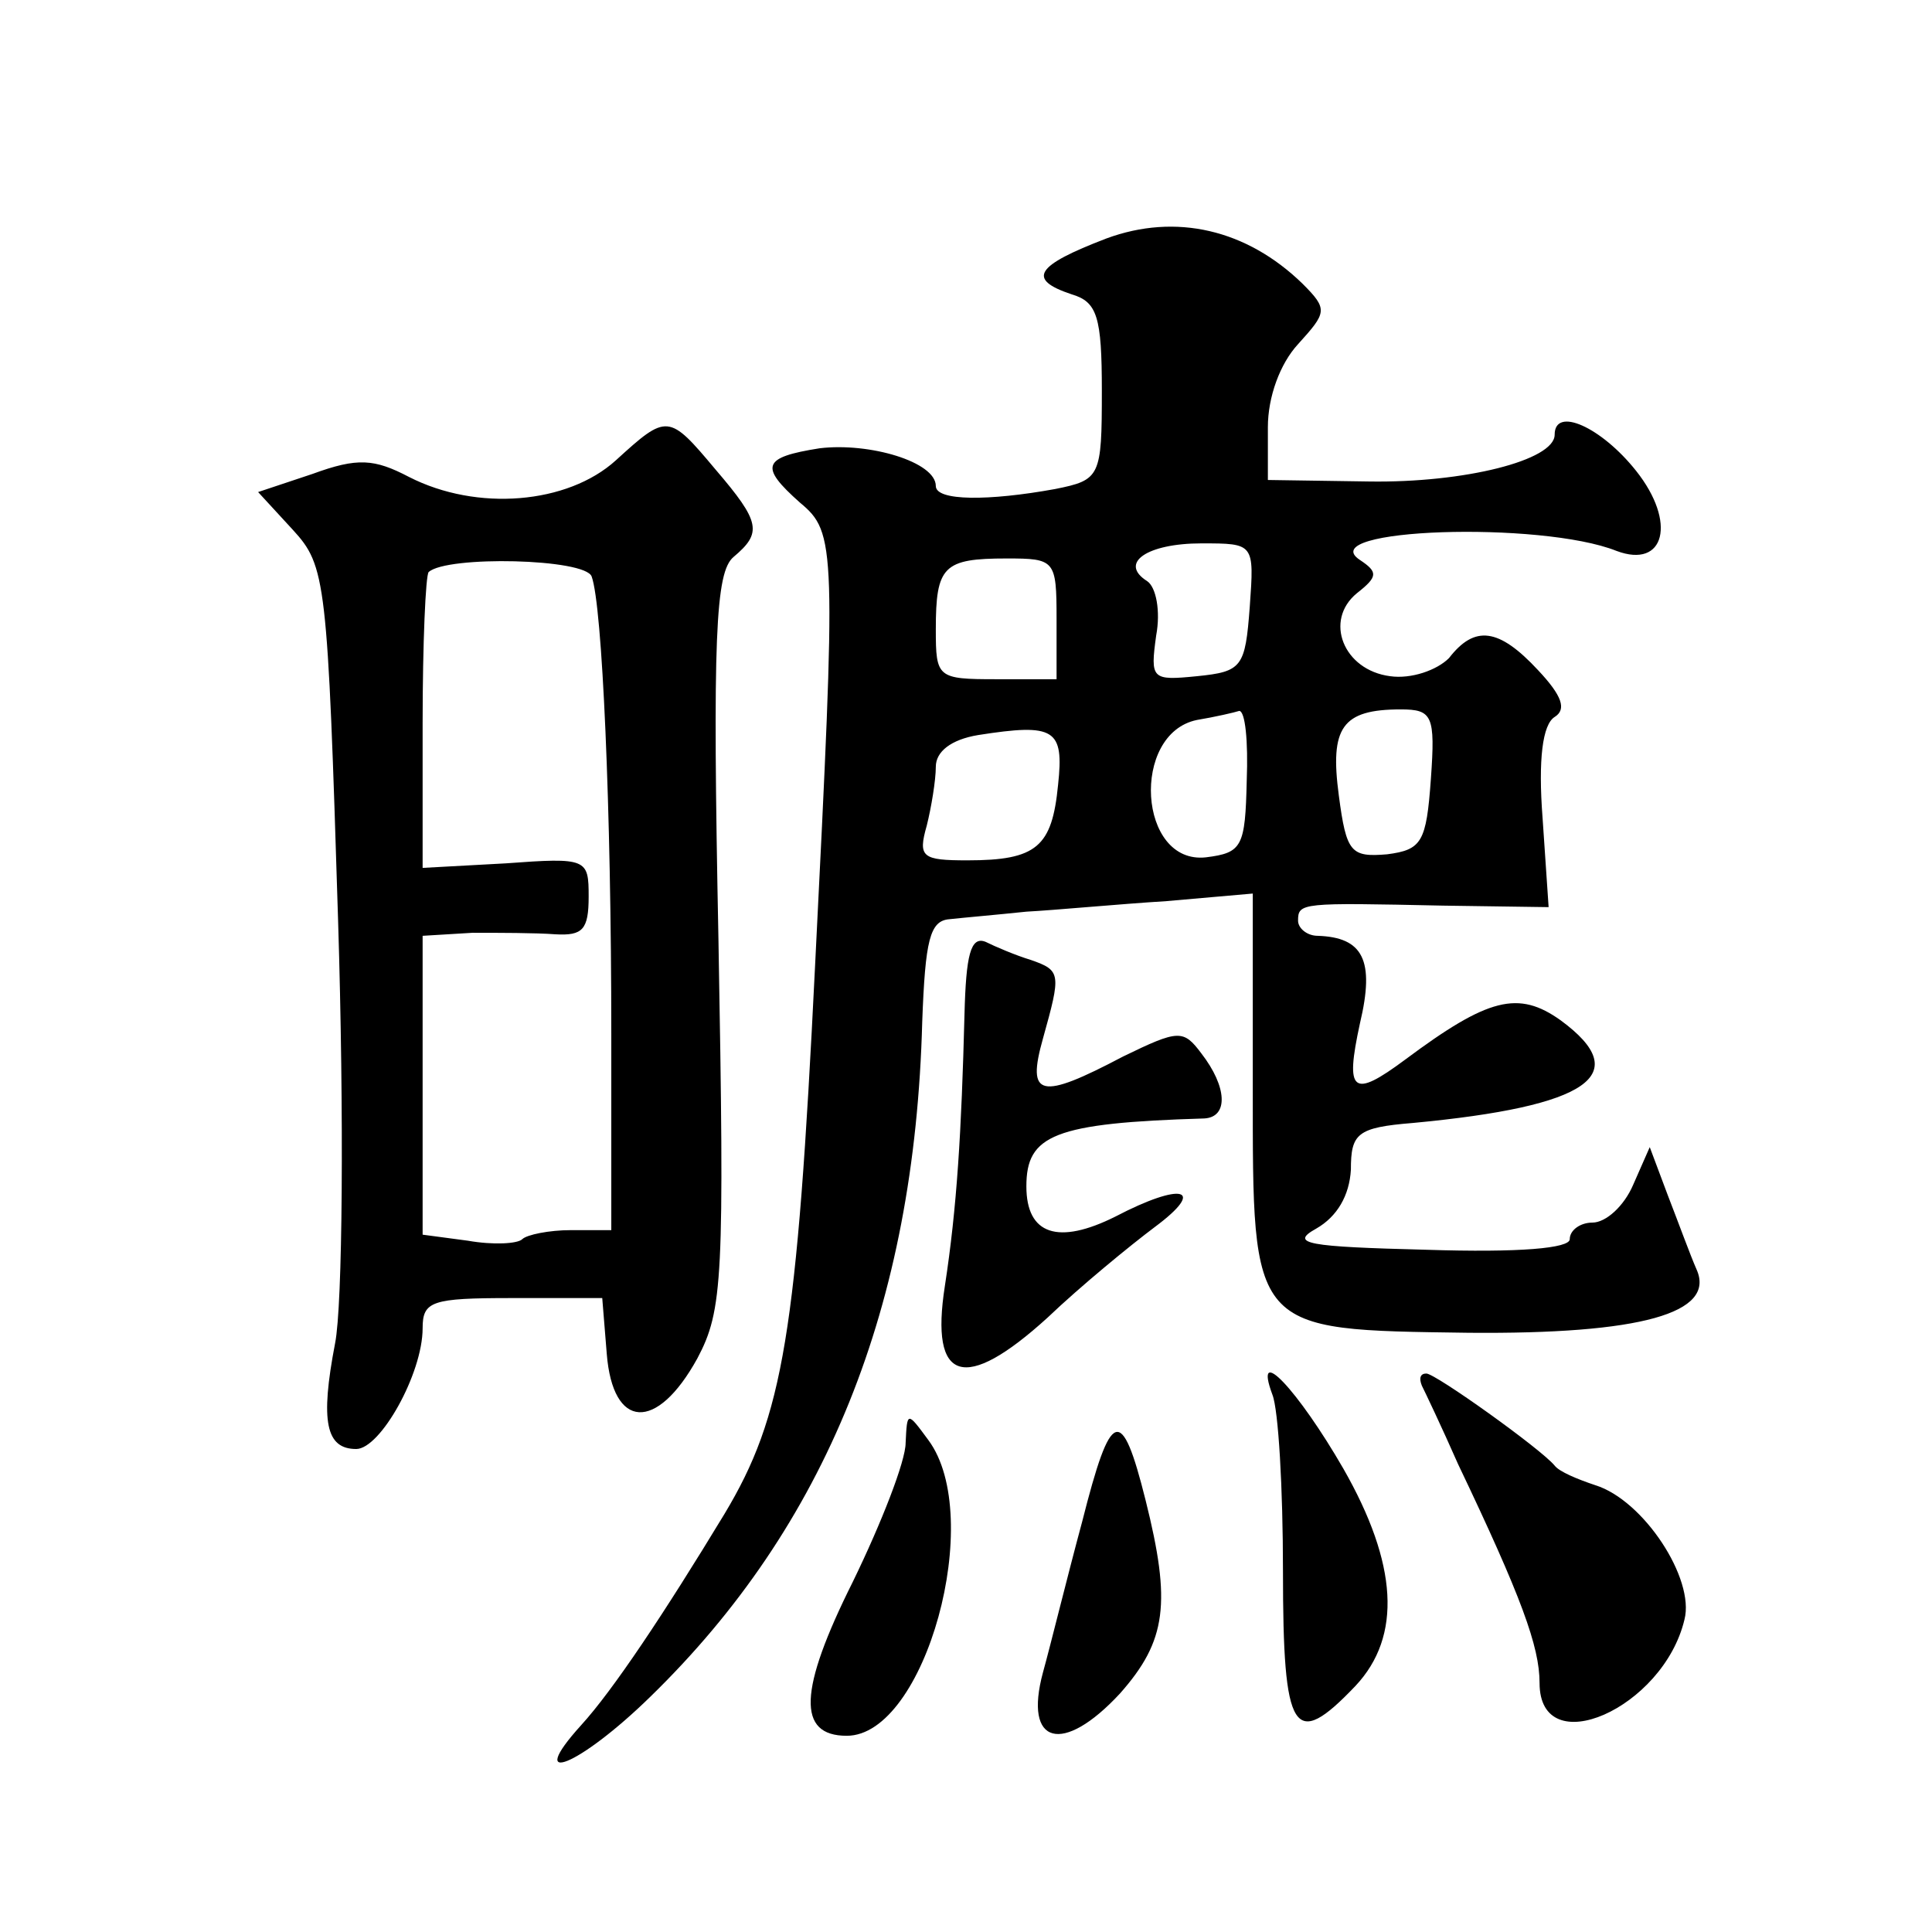
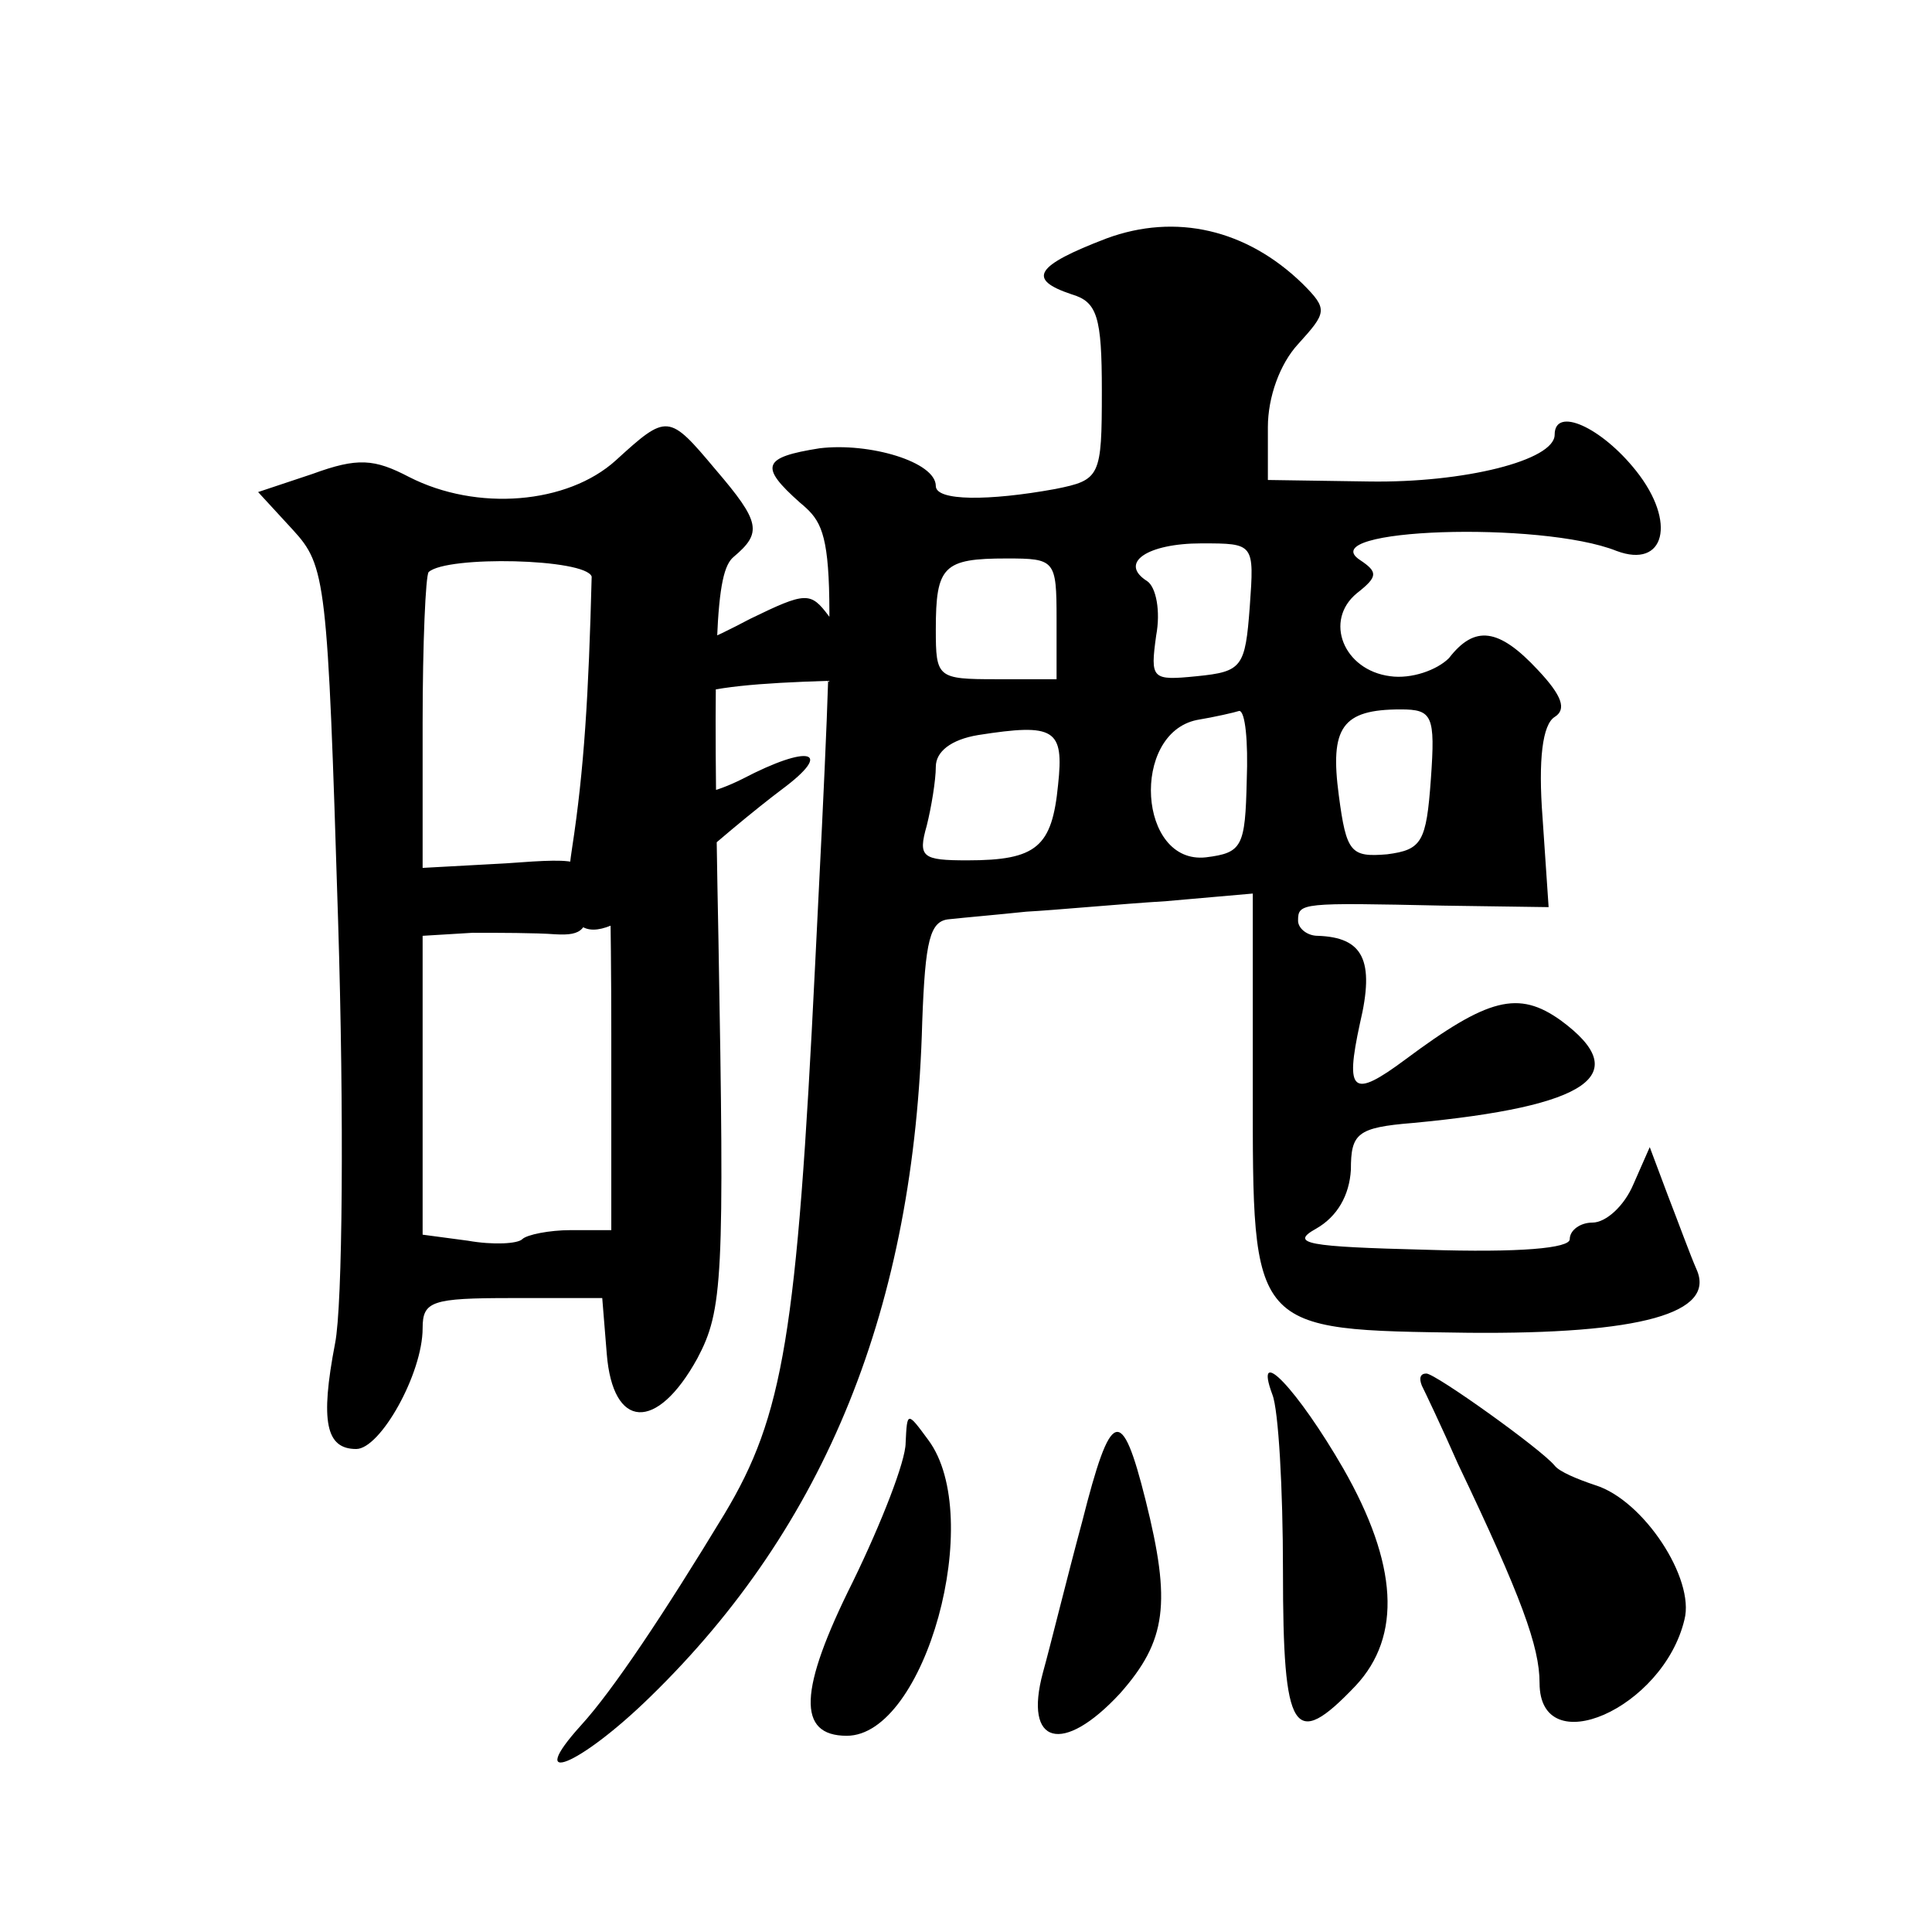
<svg xmlns="http://www.w3.org/2000/svg" version="1.0" width="128pt" height="128pt" viewBox="0 0 128 128" preserveAspectRatio="xMidYMid meet">
  <g transform="translate(0,128) scale(0.1,-0.1)" fill="#0" stroke="none">
-     <path d="M733 1122 c-47 -18 -53 -27 -23 -37 17 -5 20 -15 20 -64 0 -57 -1 -59 -31 -65 -44 -8 -79 -8 -79 2 0 16 -44 29 -77 25 -38 -6 -40 -12 -13 -36 24 -20 24 -28 10 -307 -12 -244 -21 -298 -60 -363 -40 -66 -74 -117 -95 -140 -38 -42 -1 -27 46 19 116 113 175 258 180 447 2 54 5 67 18 68 9 1 32 3 51 5 19 1 61 5 93 7 l57 5 0 -128 c0 -163 -2 -161 143 -163 114 -1 164 13 151 42 -4 9 -12 31 -19 49 l-12 32 -11 -25 c-6 -14 -18 -25 -27 -25 -8 0 -15 -5 -15 -11 0 -6 -33 -9 -95 -7 -79 2 -91 4 -73 14 14 8 22 22 23 39 0 24 4 28 41 31 117 11 147 32 98 68 -28 20 -48 15 -103 -26 -35 -26 -40 -22 -30 24 10 42 2 57 -28 58 -7 0 -13 5 -13 10 0 12 2 12 96 10 l70 -1 -4 59 c-3 39 0 62 8 67 8 5 5 14 -11 31 -26 28 -42 30 -59 8 -8 -8 -25 -14 -39 -12 -31 4 -44 37 -22 55 14 11 14 14 2 22 -32 21 120 26 170 6 32 -12 40 19 13 53 -23 29 -54 43 -54 24 0 -17 -60 -32 -123 -31 l-67 1 0 35 c0 20 8 42 20 55 19 21 20 23 3 40 -37 36 -84 47 -130 30z m95 -244 c-3 -40 -5 -43 -35 -46 -30 -3 -31 -2 -27 27 3 16 0 32 -6 36 -19 12 0 25 36 25 35 0 35 0 32 -42z m-128 -8 l0 -40 -40 0 c-39 0 -40 1 -40 33 0 42 5 47 47 47 32 0 33 -1 33 -40z m126 -107 c-1 -44 -3 -48 -27 -51 -45 -5 -50 82 -6 91 12 2 25 5 28 6 4 0 6 -20 5 -46z m122 1 c-3 -42 -6 -47 -29 -50 -24 -2 -27 1 -32 39 -6 45 2 57 41 57 21 0 23 -4 20 -46z m-247 -4 c-4 -41 -14 -50 -60 -50 -30 0 -33 2 -27 23 3 12 6 30 6 39 0 10 10 18 28 21 51 8 57 4 53 -33z M408 975 c-32 -29 -92 -34 -137 -11 -23 12 -34 13 -64 2 l-36 -12 23 -25 c22 -24 23 -33 30 -259 4 -129 3 -255 -2 -280 -10 -52 -6 -70 14 -70 16 0 44 50 44 80 0 18 6 20 59 20 l60 0 3 -37 c4 -50 33 -52 60 -3 17 32 18 53 14 277 -4 201 -2 244 10 254 19 16 18 23 -12 58 -31 37 -32 37 -66 6z m-16 -77 c7 -19 13 -153 13 -303 l0 -130 -27 0 c-14 0 -29 -3 -32 -6 -3 -3 -19 -4 -36 -1 l-30 4 0 99 0 99 33 2 c17 0 42 0 55 -1 18 -1 22 3 22 25 0 25 -1 26 -55 22 l-55 -3 0 96 c0 53 2 98 4 100 12 11 104 9 108 -3z M639 608 c-2 -78 -5 -128 -13 -180 -10 -64 13 -71 68 -21 22 21 55 48 71 60 35 26 18 30 -26 7 -38 -19 -59 -12 -59 20 0 34 18 42 118 45 16 1 15 21 -2 43 -12 16 -15 16 -52 -2 -55 -29 -64 -27 -53 12 12 43 12 45 -8 52 -10 3 -24 9 -30 12 -10 4 -13 -9 -14 -48z M843 356 c4 -10 7 -62 7 -117 0 -108 7 -119 48 -76 31 33 28 81 -8 144 -30 52 -60 84 -47 49z M942 362 c2 -4 13 -27 24 -52 42 -88 54 -121 54 -145 0 -53 82 -17 96 42 7 27 -27 79 -59 89 -12 4 -24 9 -27 13 -9 11 -79 61 -85 61 -4 0 -5 -3 -3 -8z M600 324 c0 -12 -16 -53 -35 -92 -36 -72 -37 -102 -4 -102 52 0 92 145 54 196 -14 19 -14 19 -15 -2z M717 272 c-10 -37 -21 -82 -26 -100 -13 -48 13 -55 51 -14 31 35 34 60 17 128 -16 64 -23 61 -42 -14z" />
+     <path d="M733 1122 c-47 -18 -53 -27 -23 -37 17 -5 20 -15 20 -64 0 -57 -1 -59 -31 -65 -44 -8 -79 -8 -79 2 0 16 -44 29 -77 25 -38 -6 -40 -12 -13 -36 24 -20 24 -28 10 -307 -12 -244 -21 -298 -60 -363 -40 -66 -74 -117 -95 -140 -38 -42 -1 -27 46 19 116 113 175 258 180 447 2 54 5 67 18 68 9 1 32 3 51 5 19 1 61 5 93 7 l57 5 0 -128 c0 -163 -2 -161 143 -163 114 -1 164 13 151 42 -4 9 -12 31 -19 49 l-12 32 -11 -25 c-6 -14 -18 -25 -27 -25 -8 0 -15 -5 -15 -11 0 -6 -33 -9 -95 -7 -79 2 -91 4 -73 14 14 8 22 22 23 39 0 24 4 28 41 31 117 11 147 32 98 68 -28 20 -48 15 -103 -26 -35 -26 -40 -22 -30 24 10 42 2 57 -28 58 -7 0 -13 5 -13 10 0 12 2 12 96 10 l70 -1 -4 59 c-3 39 0 62 8 67 8 5 5 14 -11 31 -26 28 -42 30 -59 8 -8 -8 -25 -14 -39 -12 -31 4 -44 37 -22 55 14 11 14 14 2 22 -32 21 120 26 170 6 32 -12 40 19 13 53 -23 29 -54 43 -54 24 0 -17 -60 -32 -123 -31 l-67 1 0 35 c0 20 8 42 20 55 19 21 20 23 3 40 -37 36 -84 47 -130 30z m95 -244 c-3 -40 -5 -43 -35 -46 -30 -3 -31 -2 -27 27 3 16 0 32 -6 36 -19 12 0 25 36 25 35 0 35 0 32 -42z m-128 -8 l0 -40 -40 0 c-39 0 -40 1 -40 33 0 42 5 47 47 47 32 0 33 -1 33 -40z m126 -107 c-1 -44 -3 -48 -27 -51 -45 -5 -50 82 -6 91 12 2 25 5 28 6 4 0 6 -20 5 -46z m122 1 c-3 -42 -6 -47 -29 -50 -24 -2 -27 1 -32 39 -6 45 2 57 41 57 21 0 23 -4 20 -46z m-247 -4 c-4 -41 -14 -50 -60 -50 -30 0 -33 2 -27 23 3 12 6 30 6 39 0 10 10 18 28 21 51 8 57 4 53 -33z M408 975 c-32 -29 -92 -34 -137 -11 -23 12 -34 13 -64 2 l-36 -12 23 -25 c22 -24 23 -33 30 -259 4 -129 3 -255 -2 -280 -10 -52 -6 -70 14 -70 16 0 44 50 44 80 0 18 6 20 59 20 l60 0 3 -37 c4 -50 33 -52 60 -3 17 32 18 53 14 277 -4 201 -2 244 10 254 19 16 18 23 -12 58 -31 37 -32 37 -66 6z m-16 -77 c7 -19 13 -153 13 -303 l0 -130 -27 0 c-14 0 -29 -3 -32 -6 -3 -3 -19 -4 -36 -1 l-30 4 0 99 0 99 33 2 c17 0 42 0 55 -1 18 -1 22 3 22 25 0 25 -1 26 -55 22 l-55 -3 0 96 c0 53 2 98 4 100 12 11 104 9 108 -3z c-2 -78 -5 -128 -13 -180 -10 -64 13 -71 68 -21 22 21 55 48 71 60 35 26 18 30 -26 7 -38 -19 -59 -12 -59 20 0 34 18 42 118 45 16 1 15 21 -2 43 -12 16 -15 16 -52 -2 -55 -29 -64 -27 -53 12 12 43 12 45 -8 52 -10 3 -24 9 -30 12 -10 4 -13 -9 -14 -48z M843 356 c4 -10 7 -62 7 -117 0 -108 7 -119 48 -76 31 33 28 81 -8 144 -30 52 -60 84 -47 49z M942 362 c2 -4 13 -27 24 -52 42 -88 54 -121 54 -145 0 -53 82 -17 96 42 7 27 -27 79 -59 89 -12 4 -24 9 -27 13 -9 11 -79 61 -85 61 -4 0 -5 -3 -3 -8z M600 324 c0 -12 -16 -53 -35 -92 -36 -72 -37 -102 -4 -102 52 0 92 145 54 196 -14 19 -14 19 -15 -2z M717 272 c-10 -37 -21 -82 -26 -100 -13 -48 13 -55 51 -14 31 35 34 60 17 128 -16 64 -23 61 -42 -14z" />
  </g>
</svg>